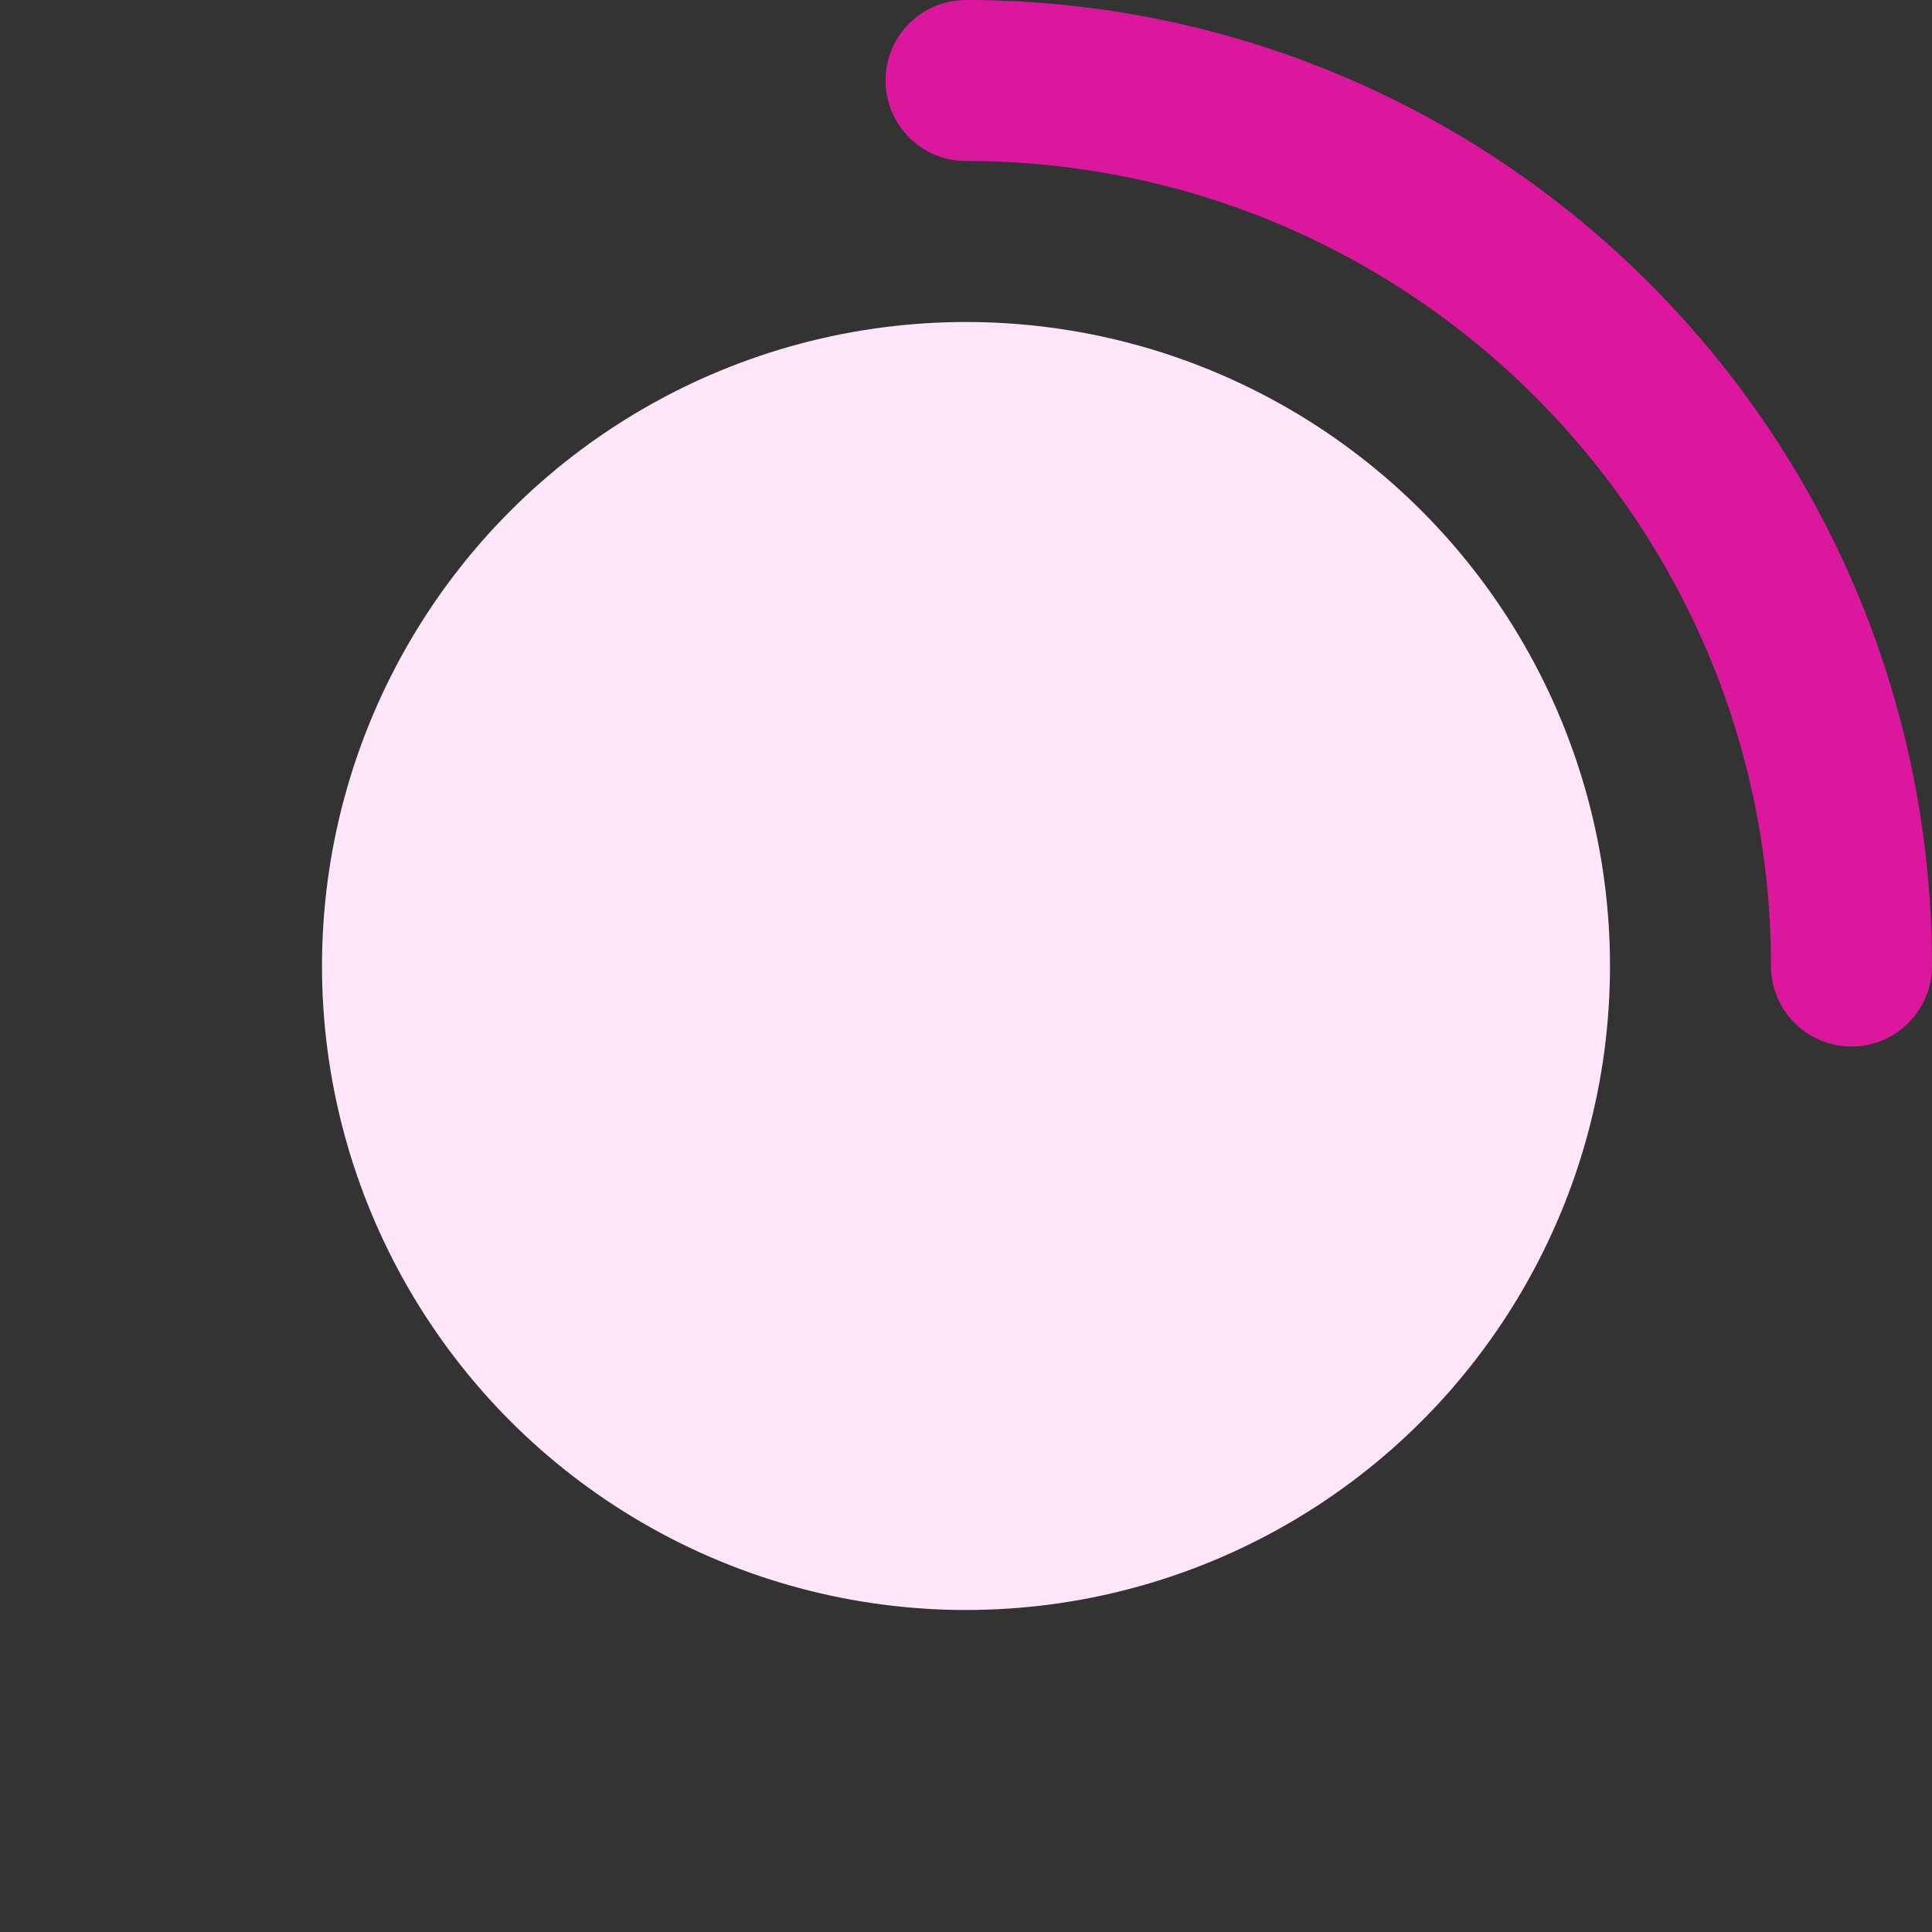
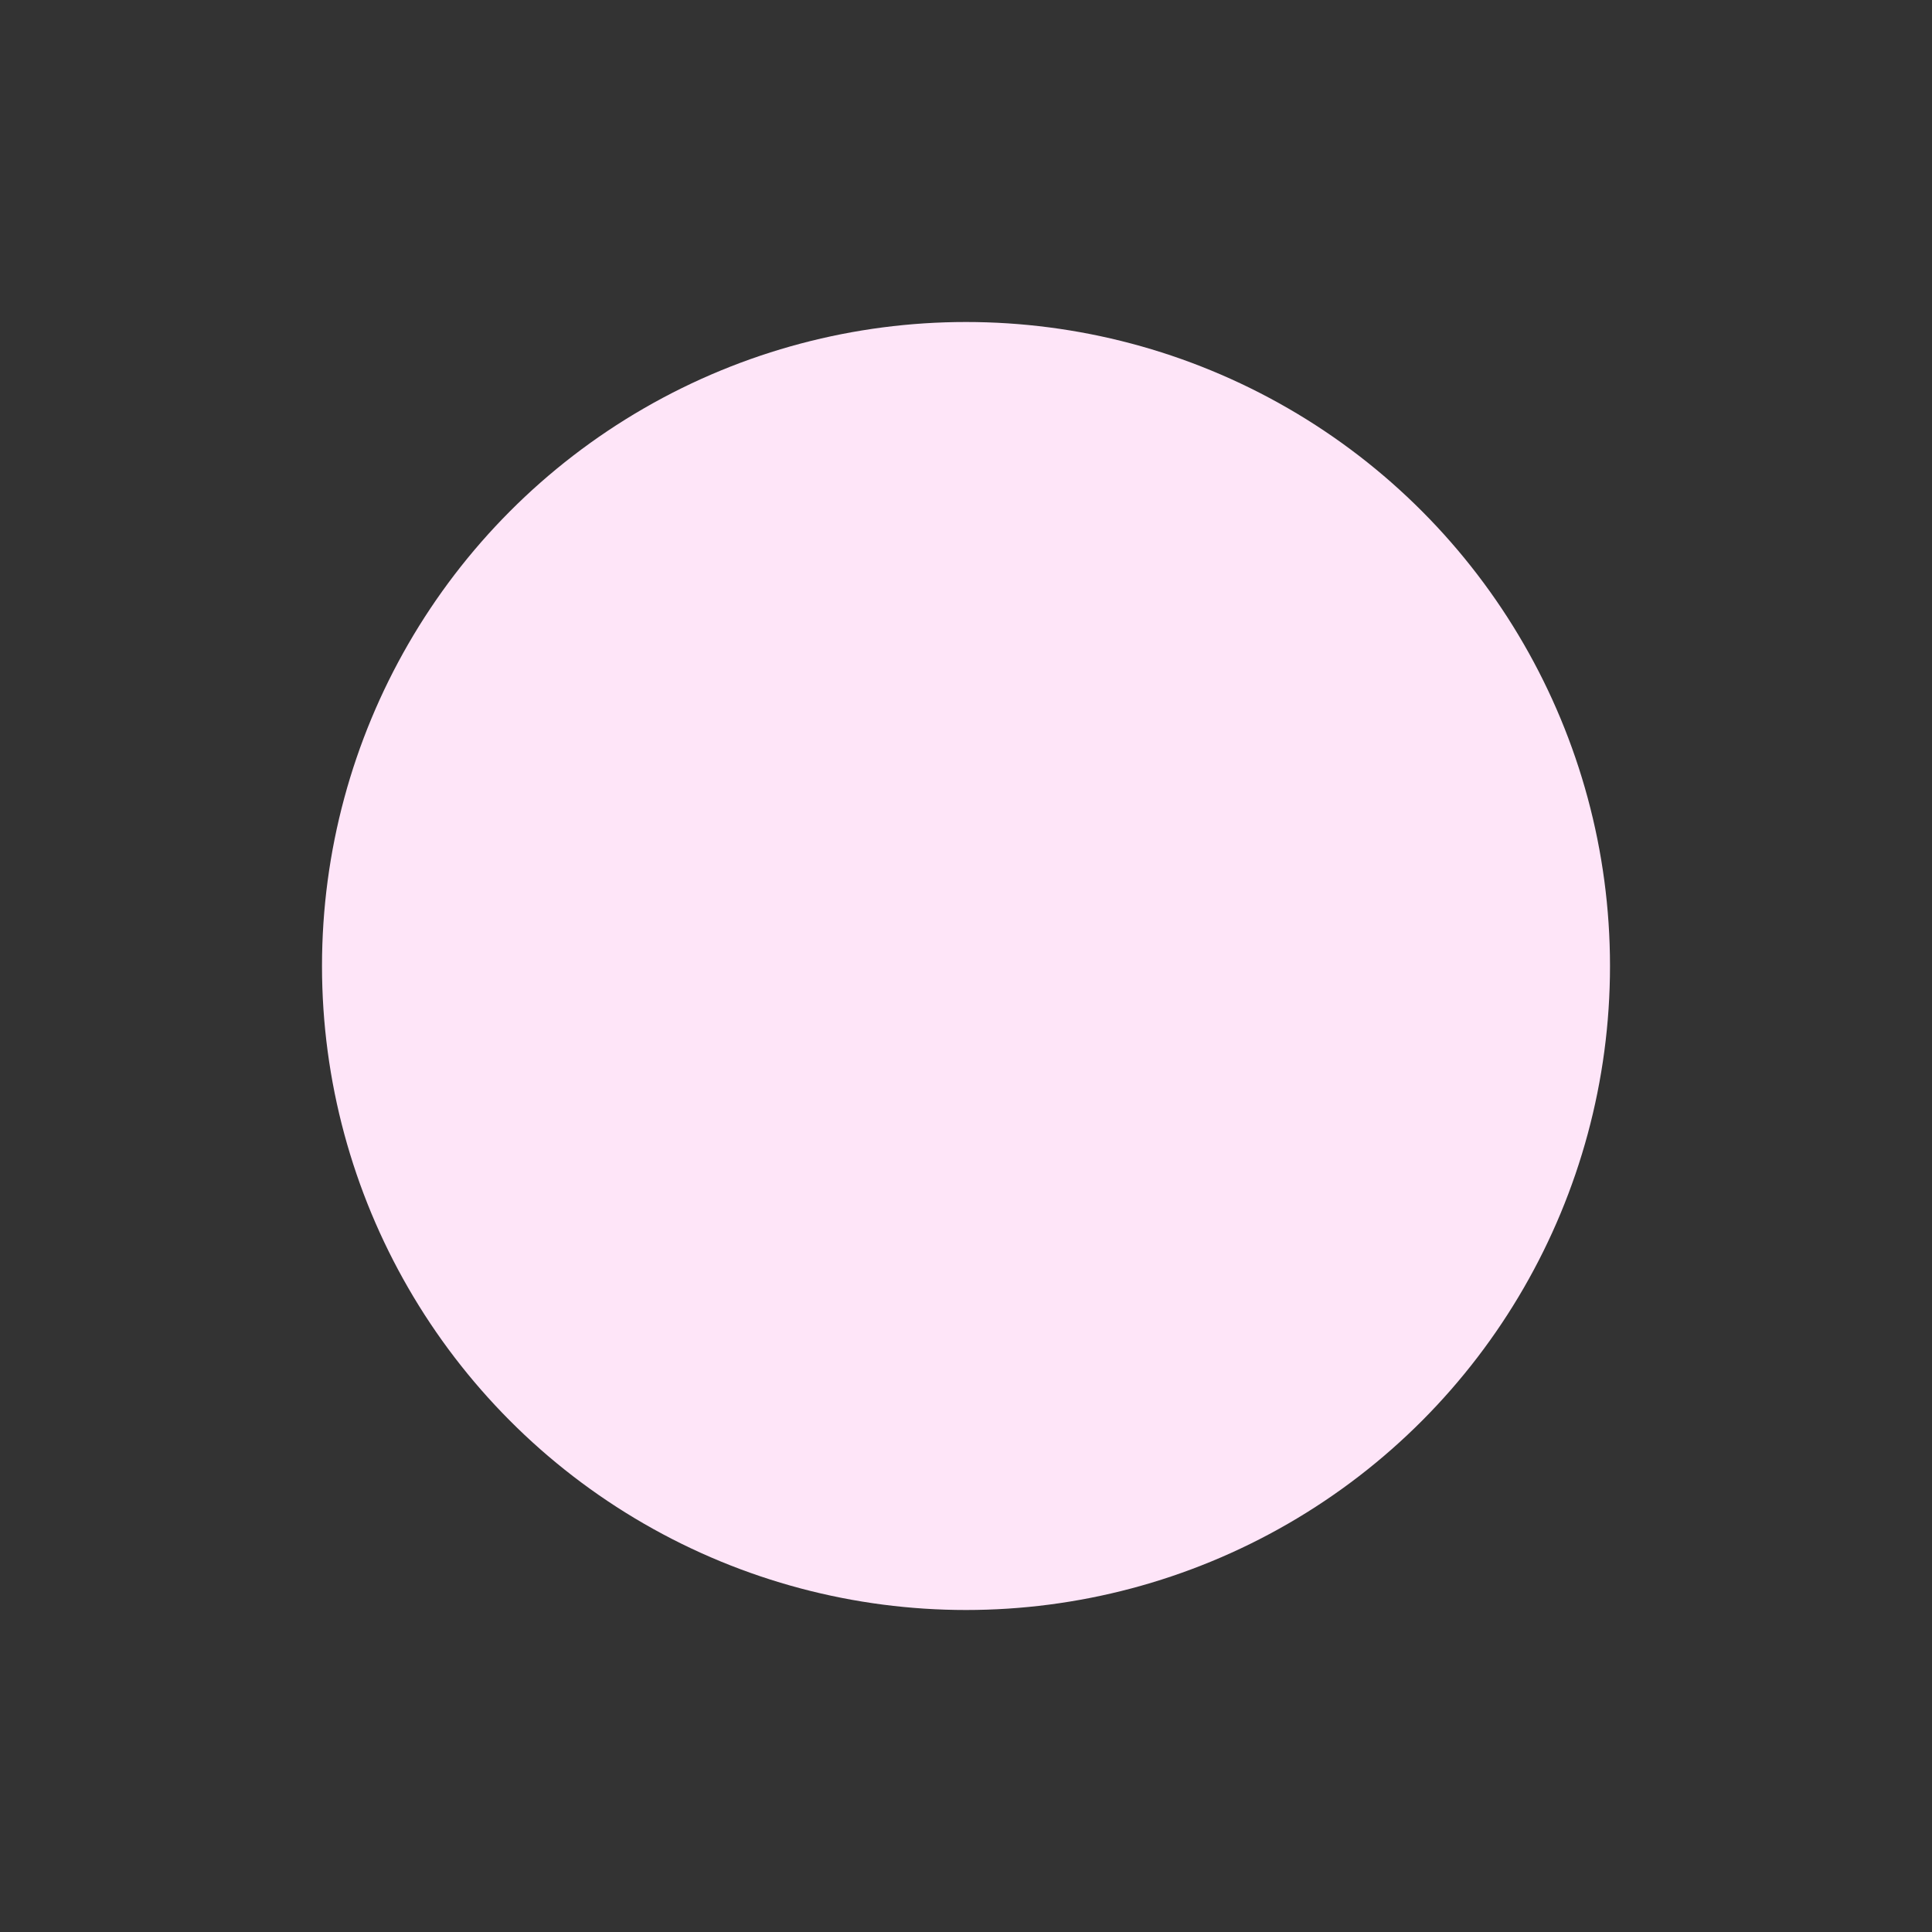
<svg xmlns="http://www.w3.org/2000/svg" width="24" height="24" viewBox="0 0 24 24" fill="none" class="cyx-loading-icon">
  <rect x="0" y="0" width="24" height="24" fill="#333333" stroke="none" />
  <style>
    .cyx-loading-icon-spinner {
      animation: loading-icon 3s infinite ease-in-out;
      transform-origin: center;
    }

    @keyframes loading-icon {
      from {
        transform: rotate(0deg);
      }
      to {
        transform: rotate(1080deg);
      }
    }
  </style>
  <circle cx="12" cy="12" r="8" fill="#FEE5F8" />
-   <path d="M23 12C23 5.925 18.075 1 12 1" stroke="#DB179E" stroke-width="2" stroke-linecap="round" stroke-linejoin="round" class="cyx-loading-icon-spinner" />
</svg>